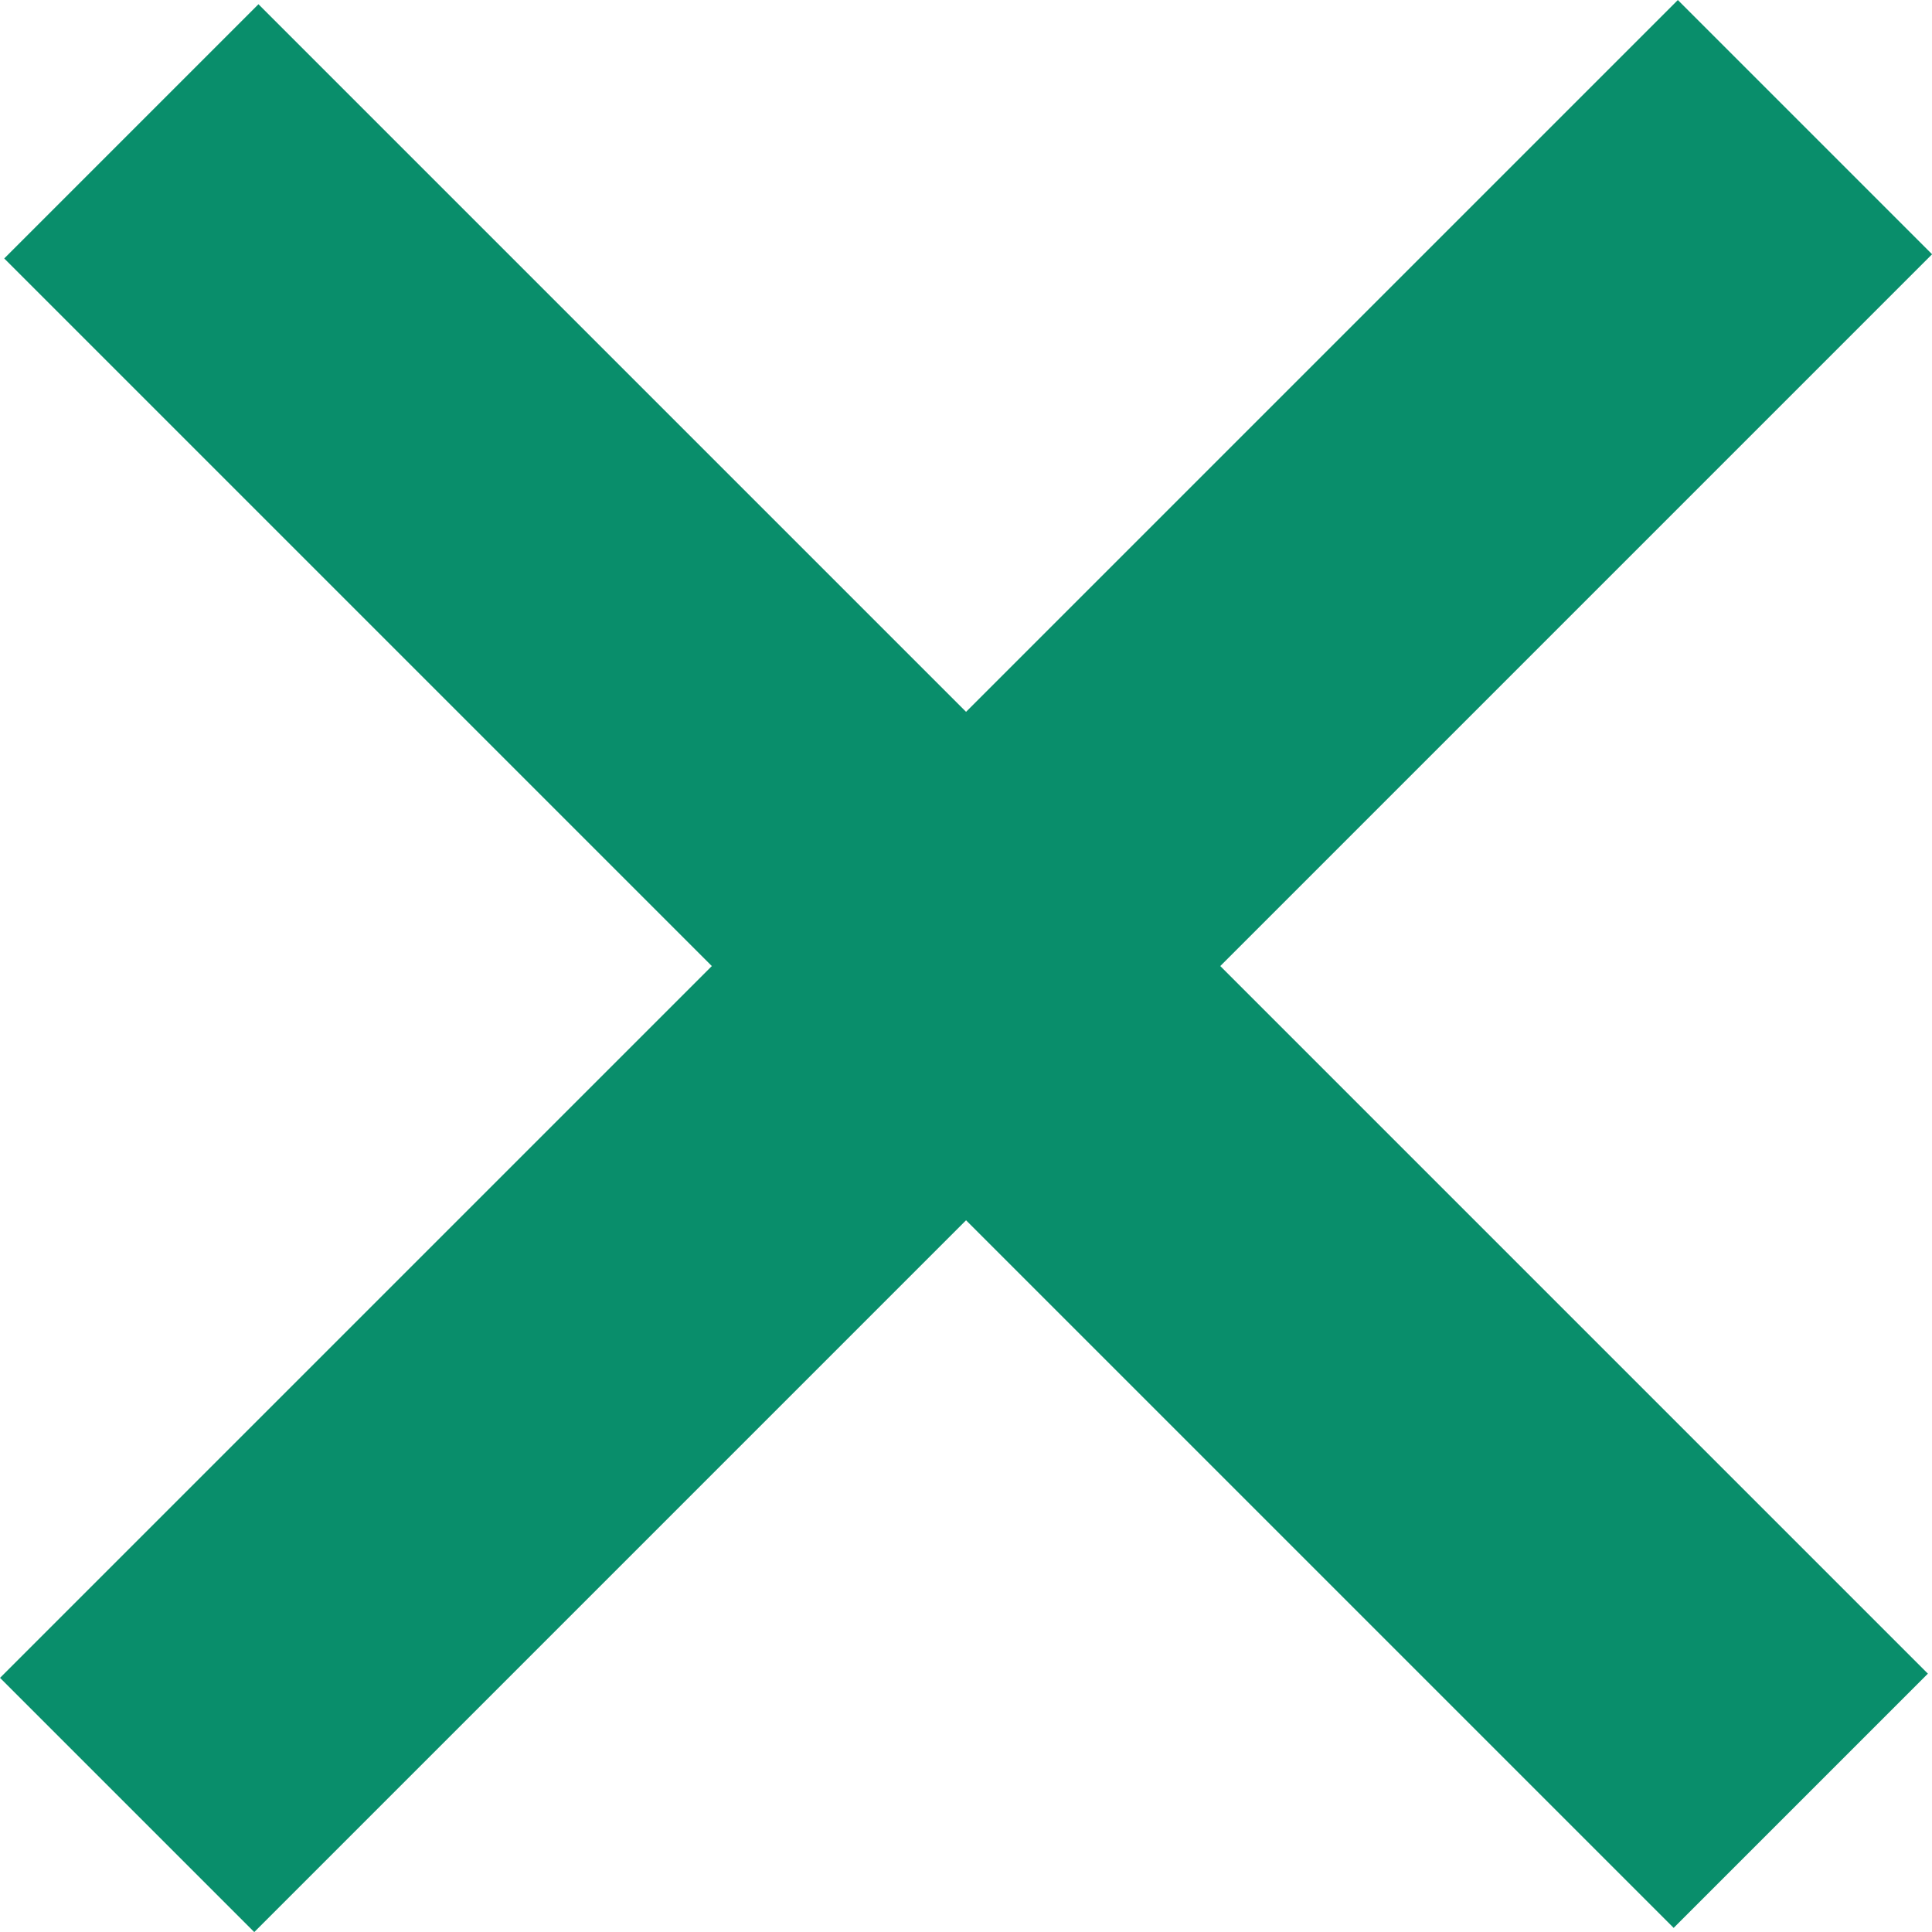
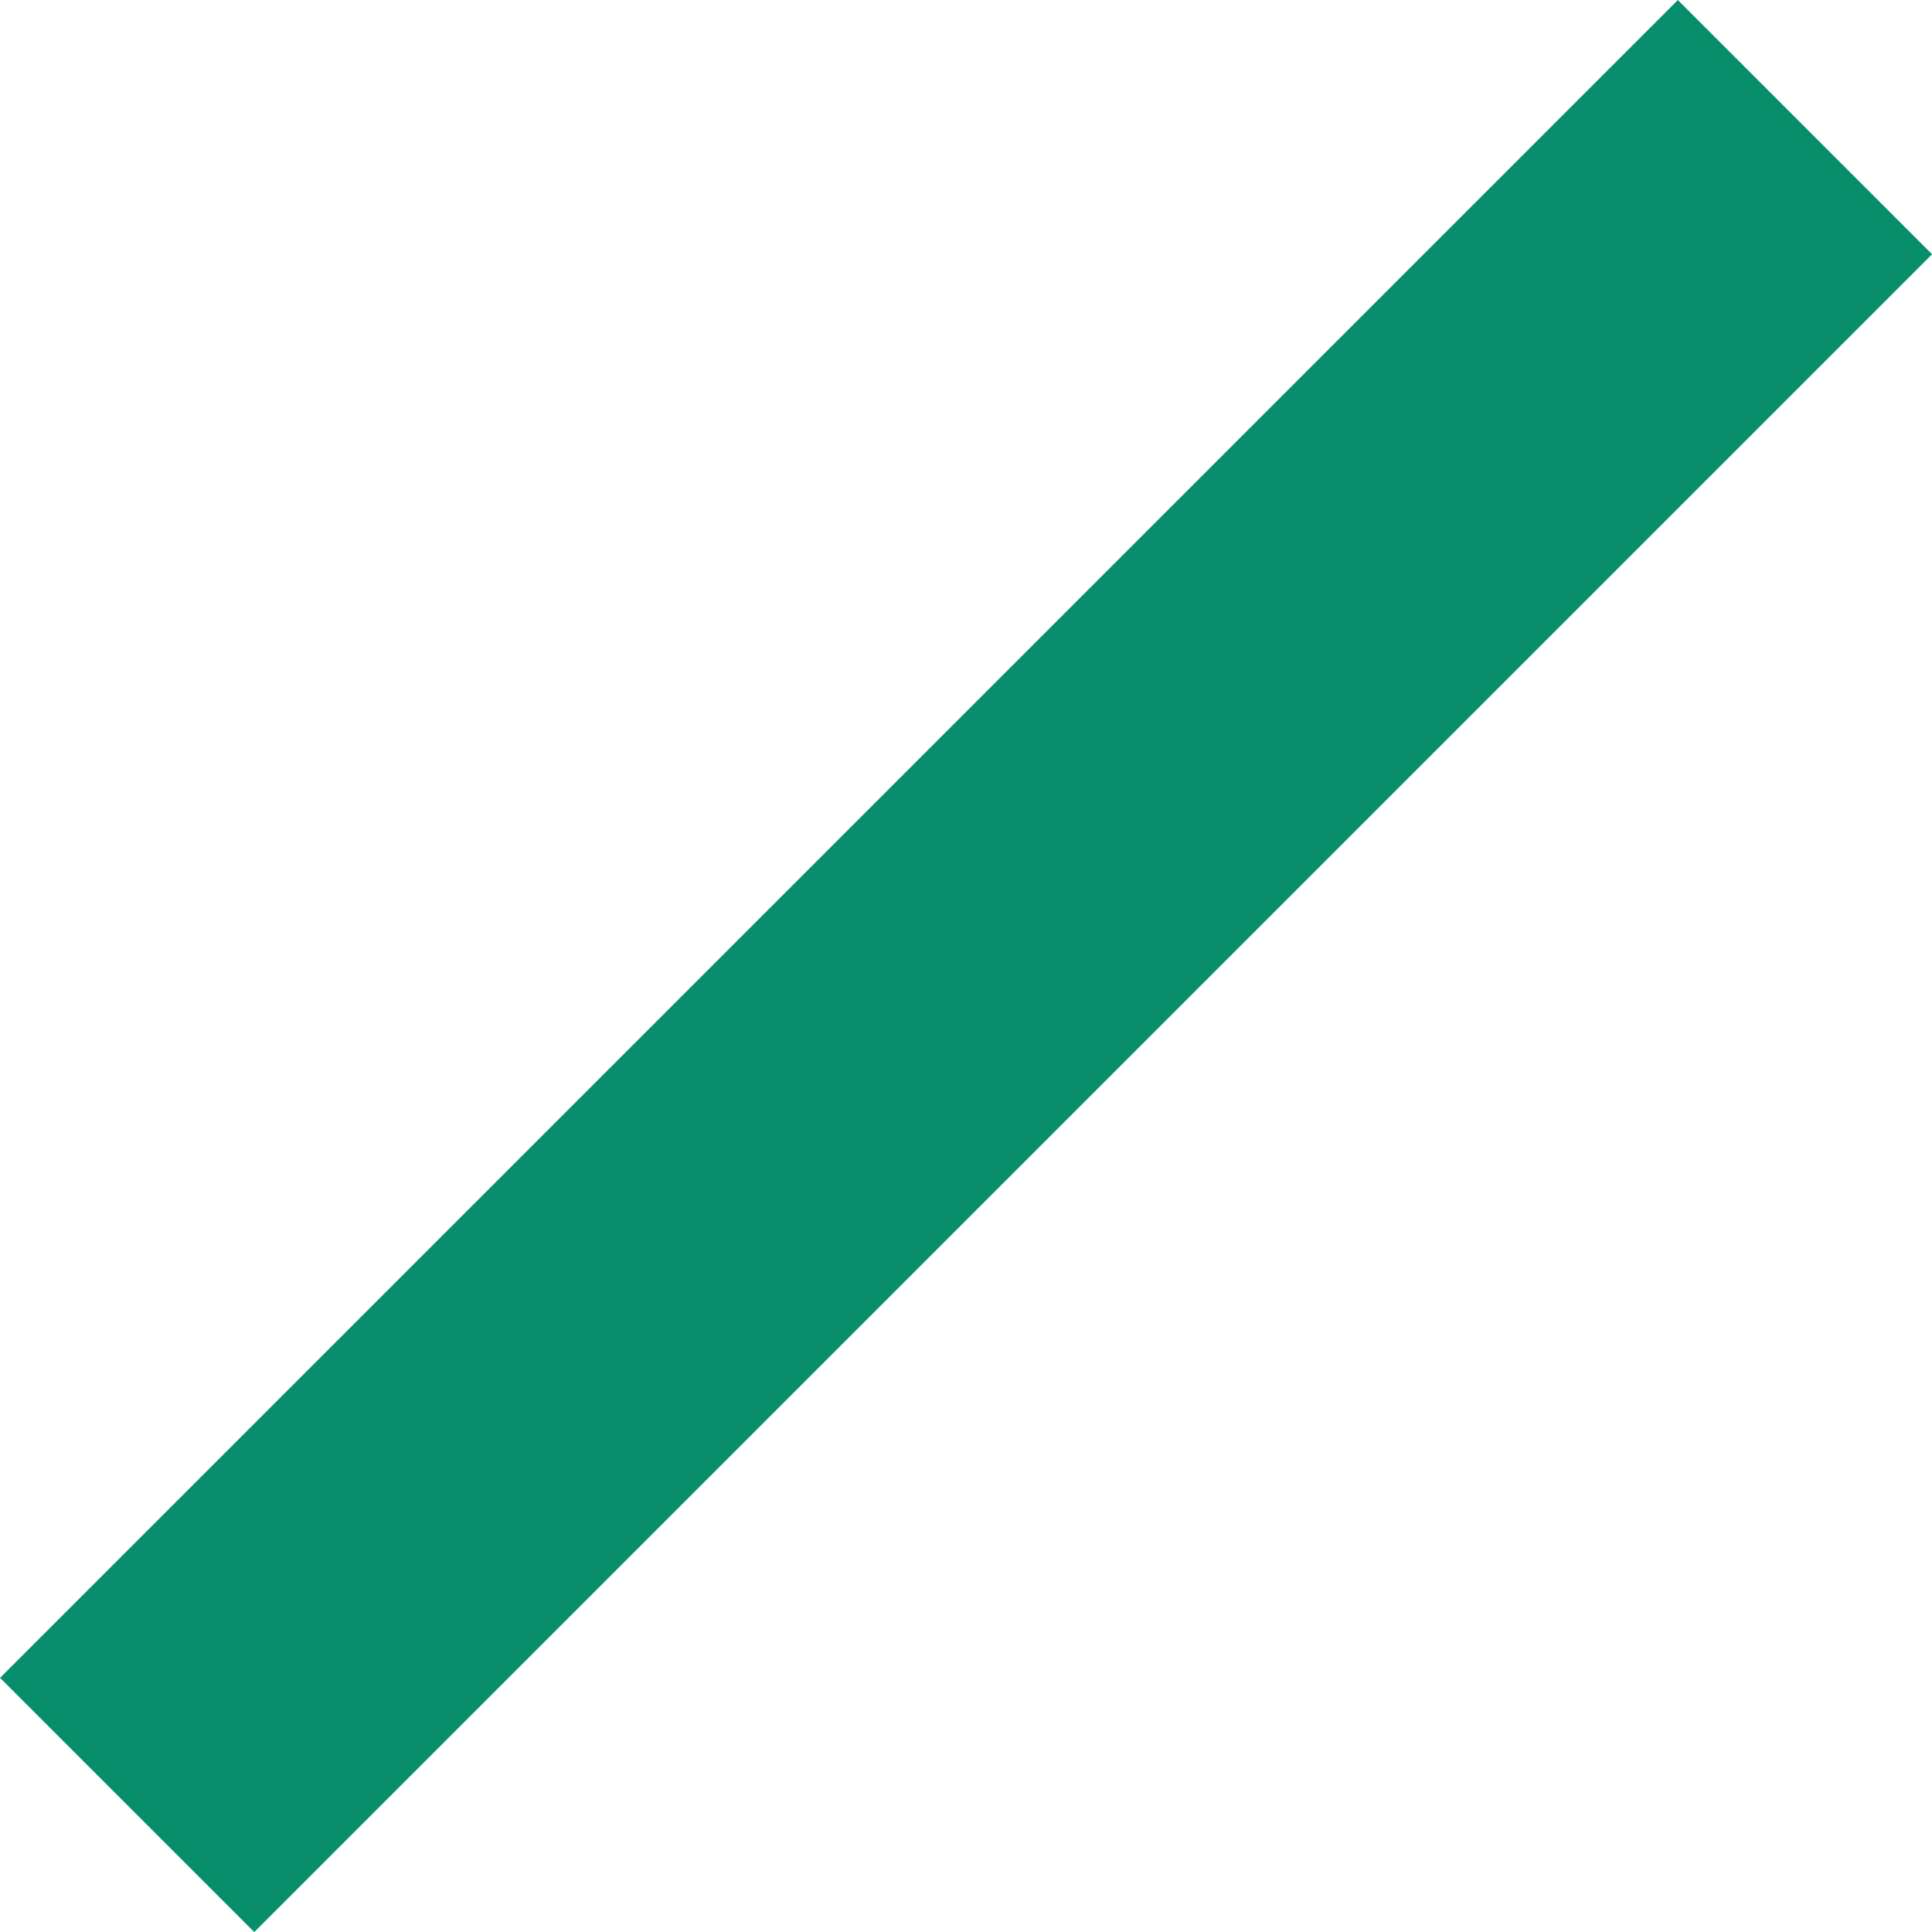
<svg xmlns="http://www.w3.org/2000/svg" width="16.121" height="16.121" viewBox="0 0 16.121 16.121">
  <g transform="translate(1.061 1.061)">
    <line y1="14" x2="14" fill="none" stroke="#098E6B" stroke-width="3" />
-     <line y1="13.93" x2="13.93" transform="translate(13.965 0.035) rotate(90)" fill="none" stroke="#098E6B" stroke-width="3" />
  </g>
</svg>